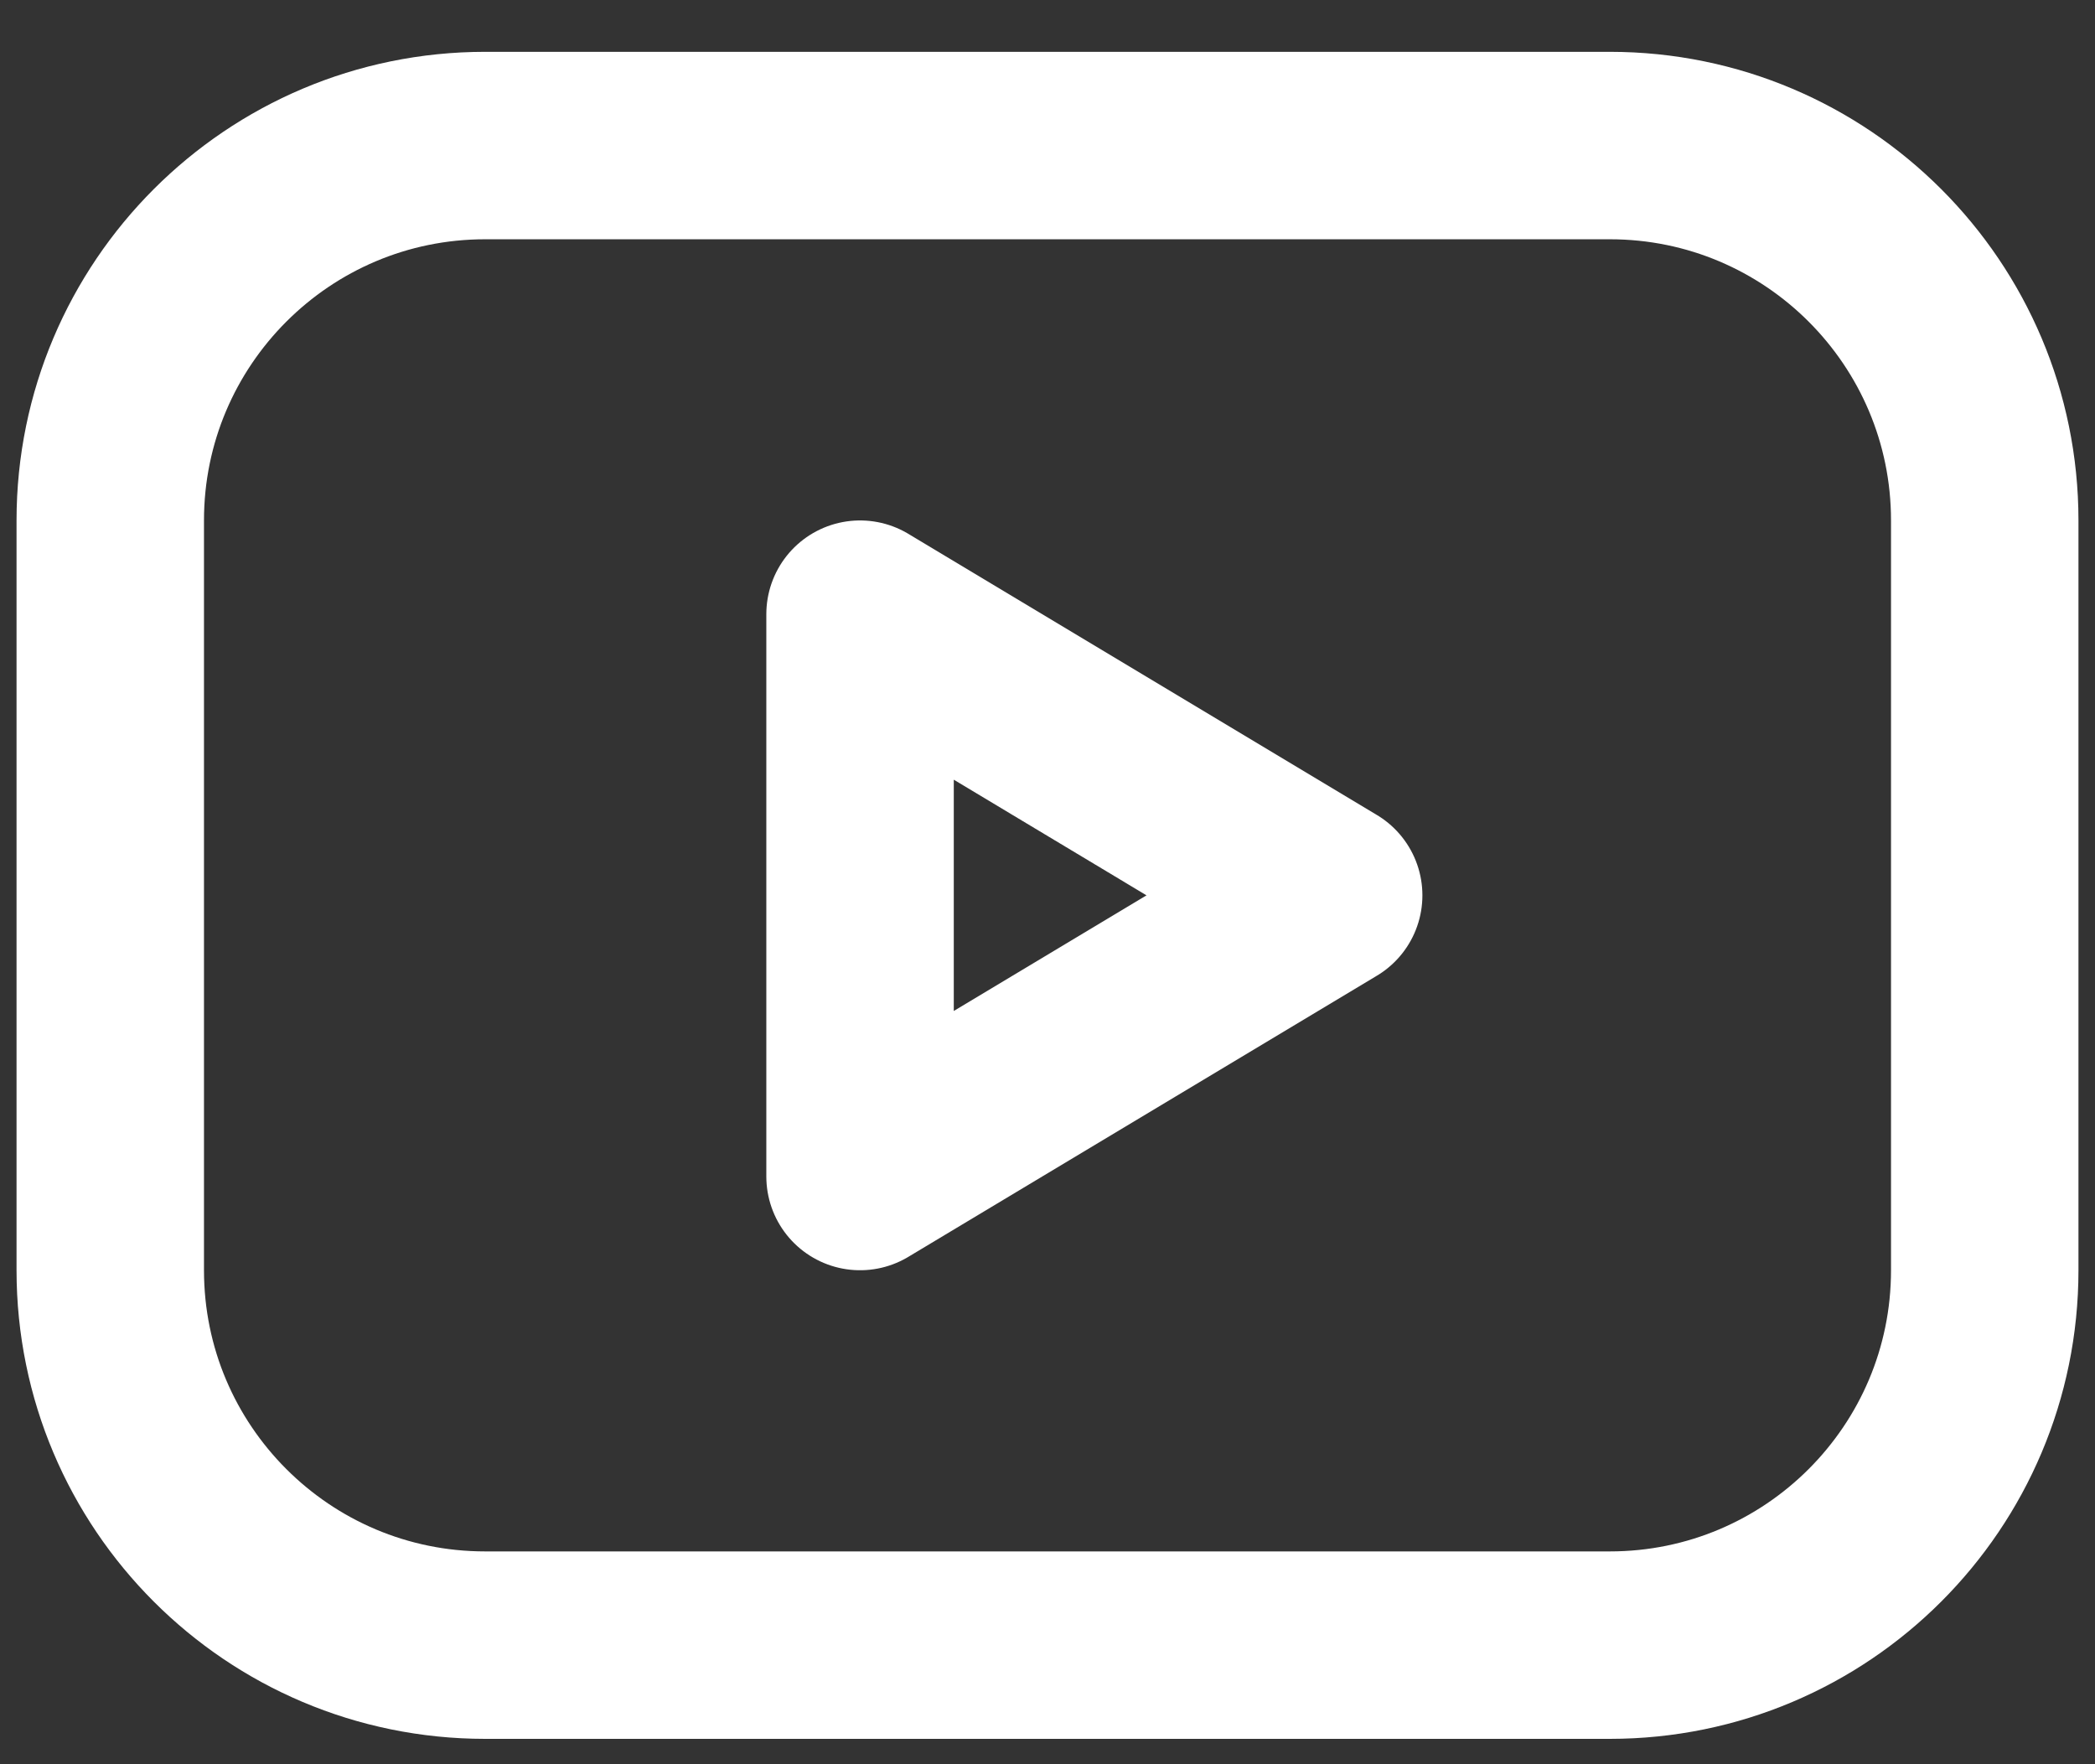
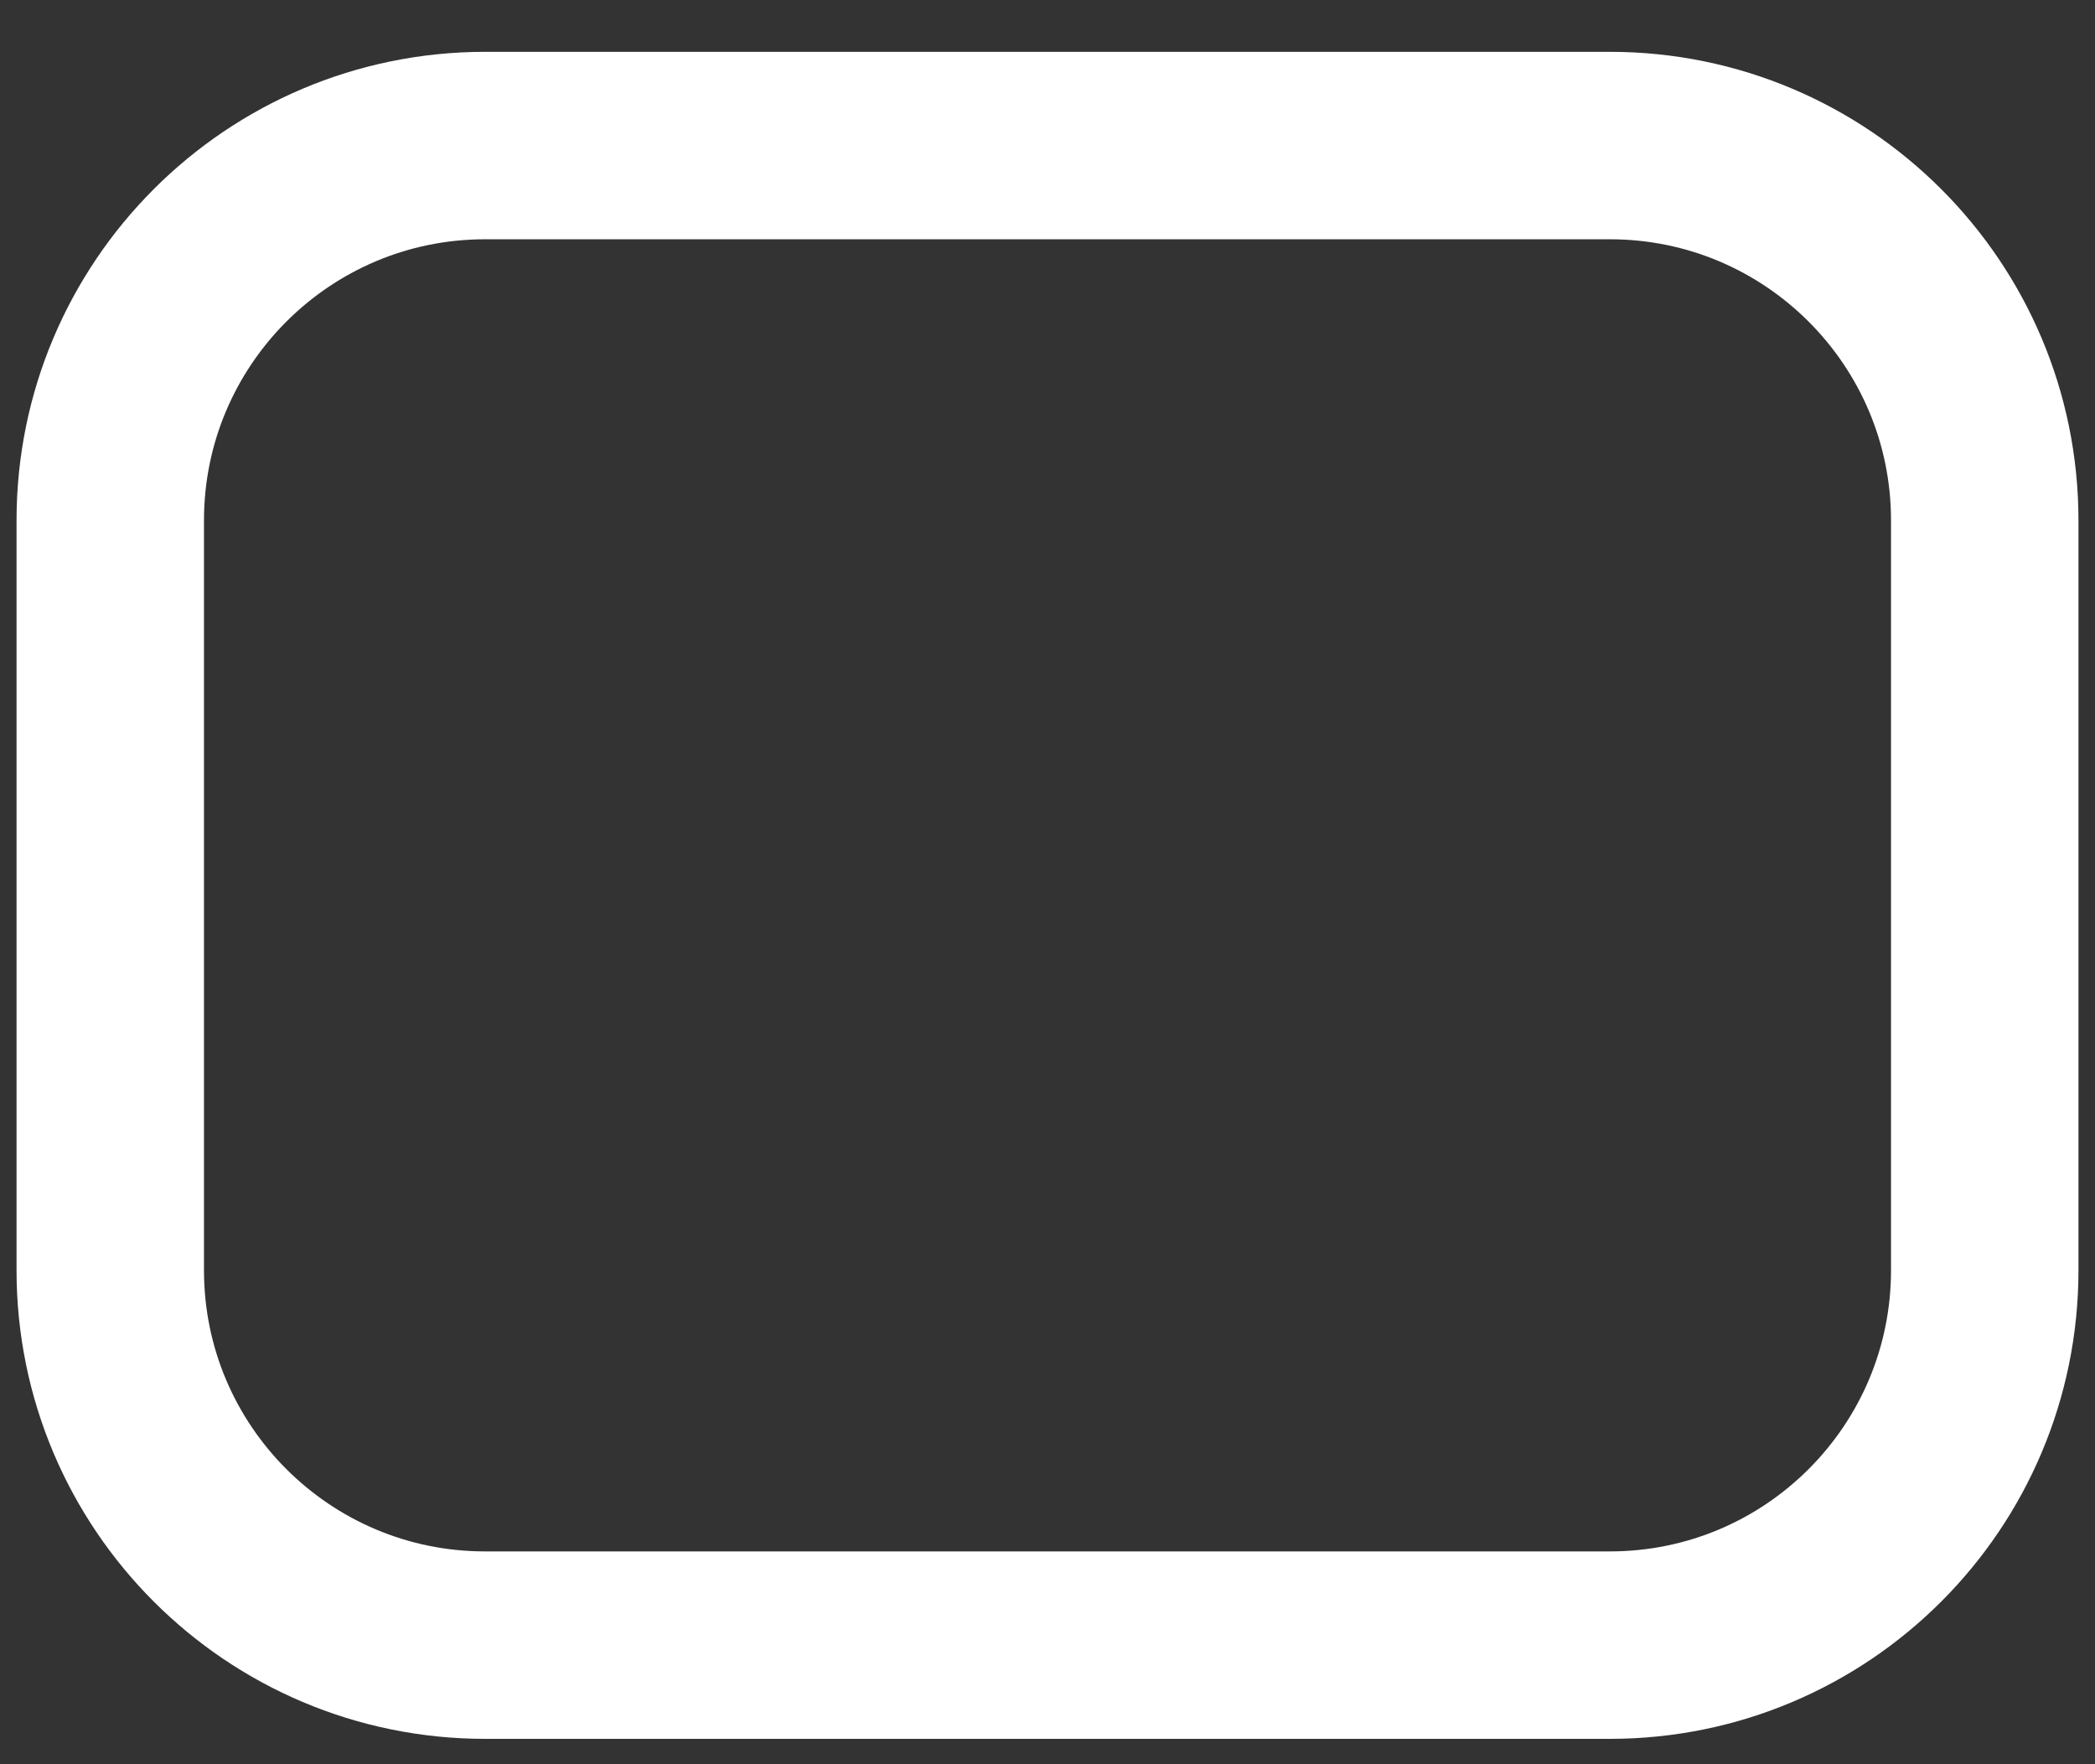
<svg xmlns="http://www.w3.org/2000/svg" width="19" height="16" viewBox="0 0 19 16" fill="none">
  <rect x="0" y="0" width="19" height="16" fill="#333333" stroke="none" />
  <path d="M14.6 1.32H4.4C2.522 1.32 1 2.843 1 4.72V11.52C1 13.398 2.522 14.92 4.4 14.92H14.6C16.478 14.92 18 13.398 18 11.52V4.72C18 2.843 16.478 1.32 14.6 1.32Z" stroke="white" stroke-width="1.7" stroke-linecap="round" stroke-linejoin="round" />
-   <path d="M12.05 8.12L7.8 5.57V10.67L12.05 8.12Z" stroke="white" stroke-width="1.7" stroke-linecap="round" stroke-linejoin="round" />
</svg>